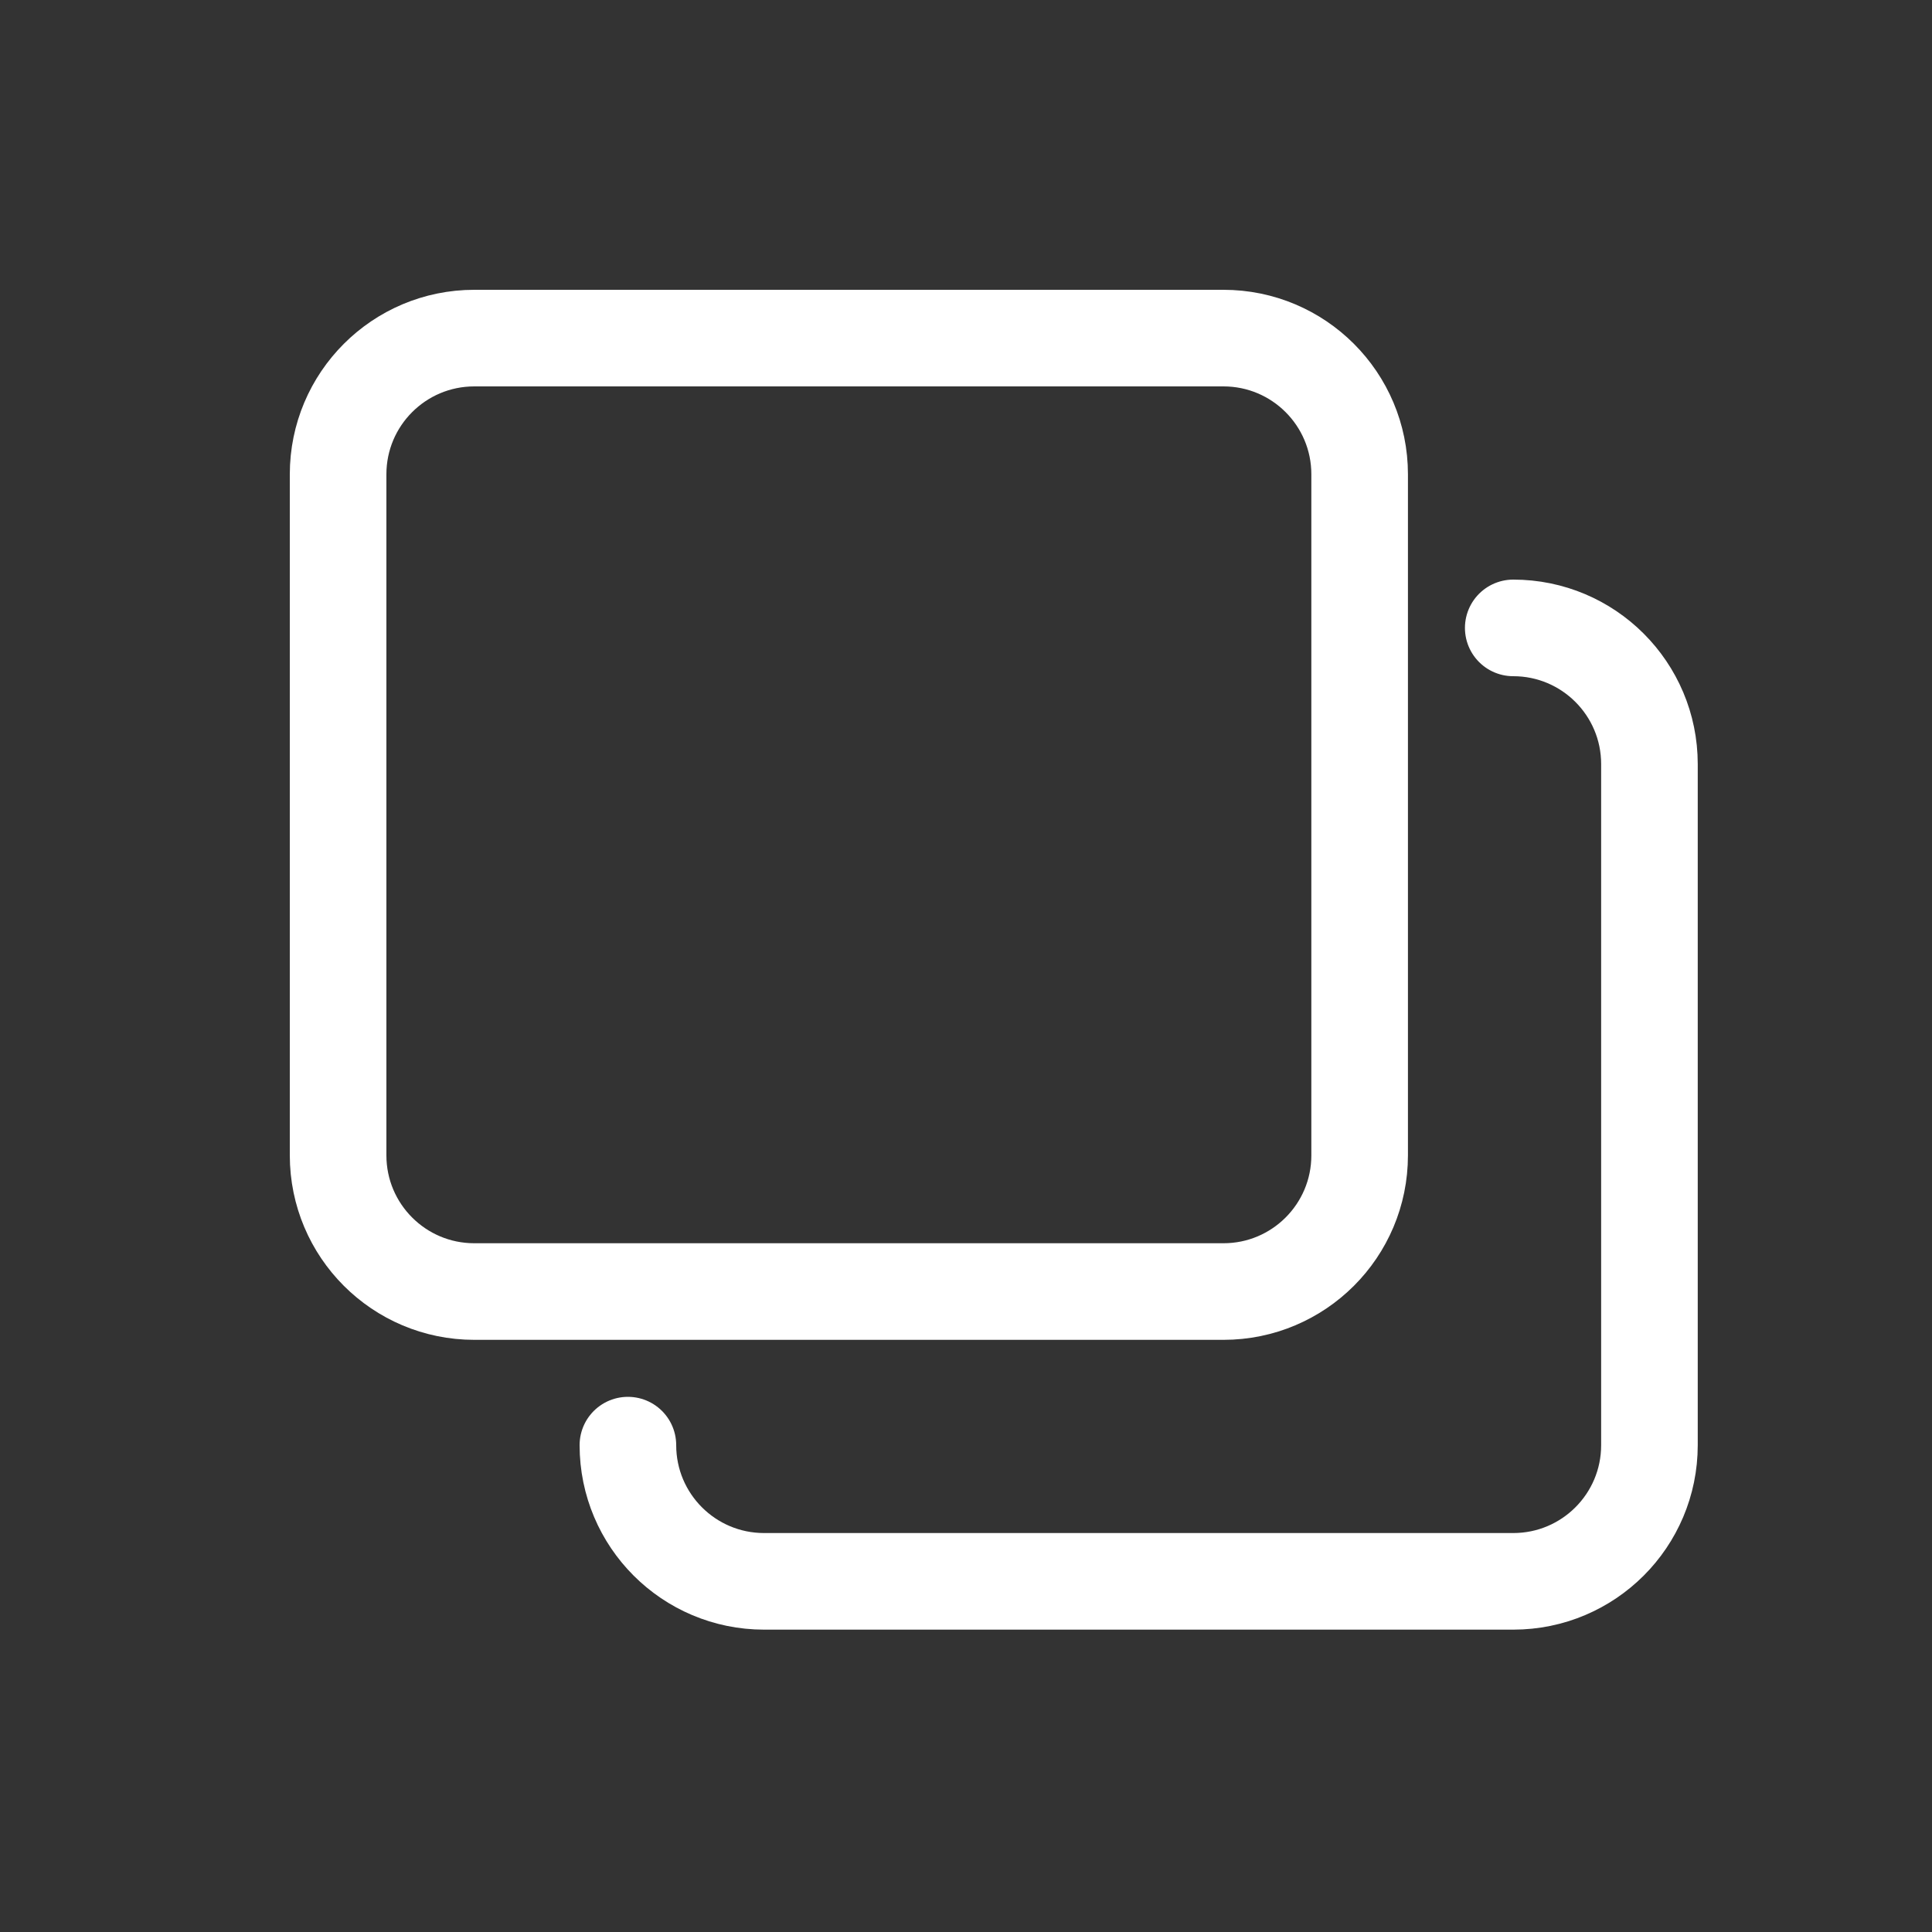
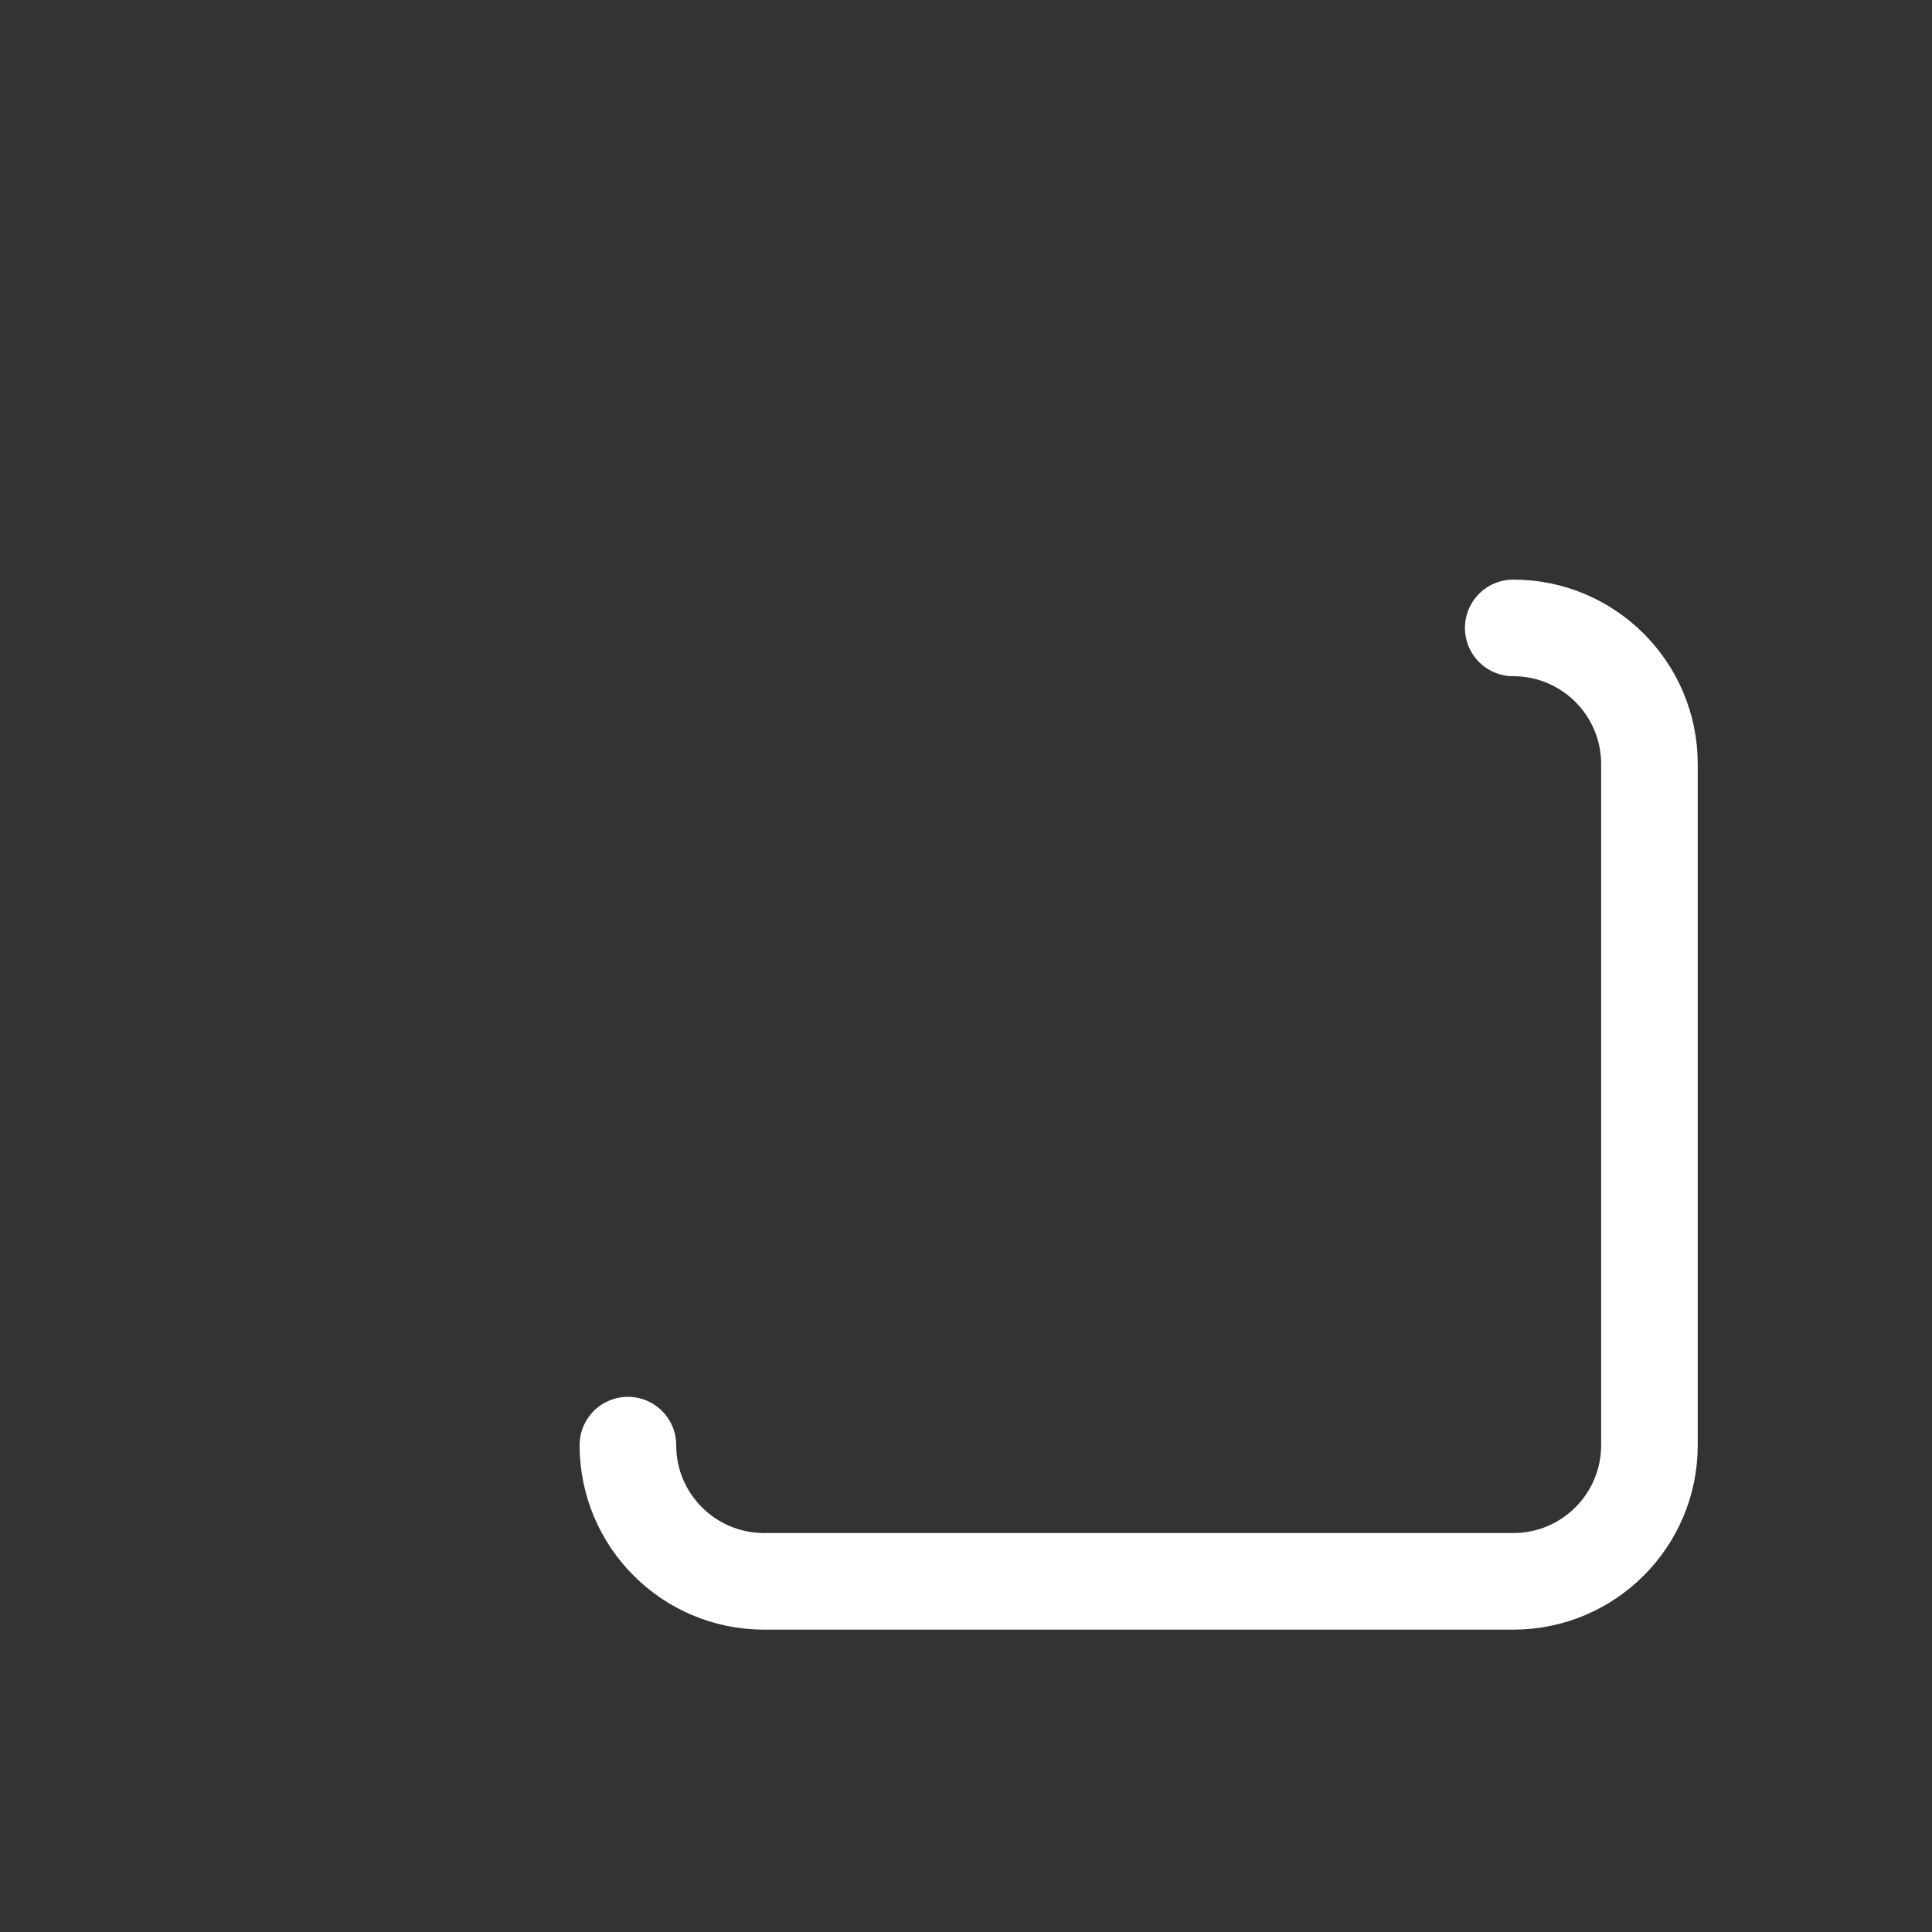
<svg xmlns="http://www.w3.org/2000/svg" width="20" height="20" viewBox="0 0 20 20" fill="none">
  <rect x="0" y="0" width="20" height="20" fill="#333333" stroke="none" />
-   <path d="M12.665 13.37H4.91C4.131 13.37 3.5 12.739 3.5 11.96V4.91C3.5 4.131 4.131 3.5 4.91 3.5H12.665C13.444 3.5 14.075 4.131 14.075 4.91V11.96C14.075 12.739 13.444 13.37 12.665 13.37Z" stroke="white" stroke-miterlimit="10" stroke-linecap="round" stroke-linejoin="round" />
  <path d="M15.665 6.5C16.444 6.5 17.075 7.131 17.075 7.91V14.96C17.075 15.739 16.444 16.37 15.665 16.37H7.91C7.131 16.37 6.5 15.739 6.5 14.96" stroke="white" stroke-miterlimit="10" stroke-linecap="round" stroke-linejoin="round" />
</svg>